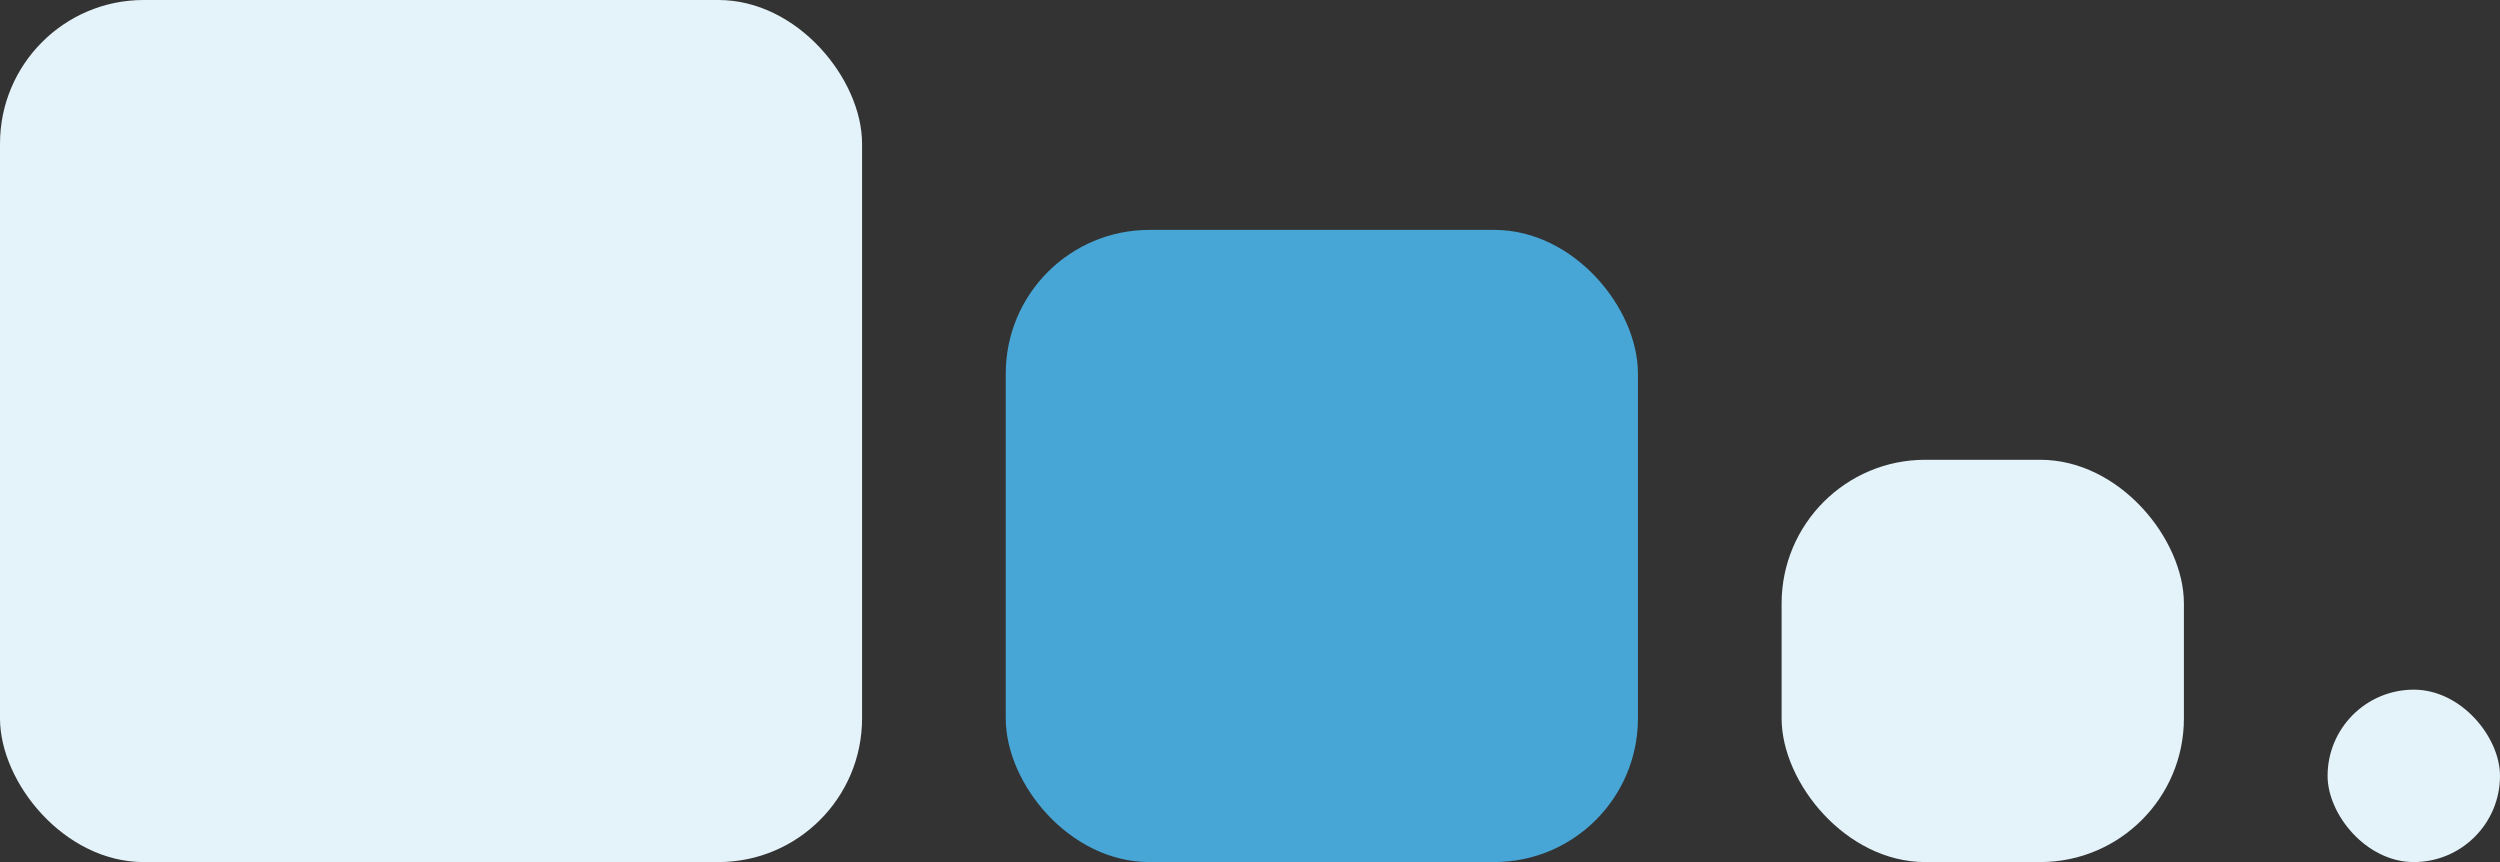
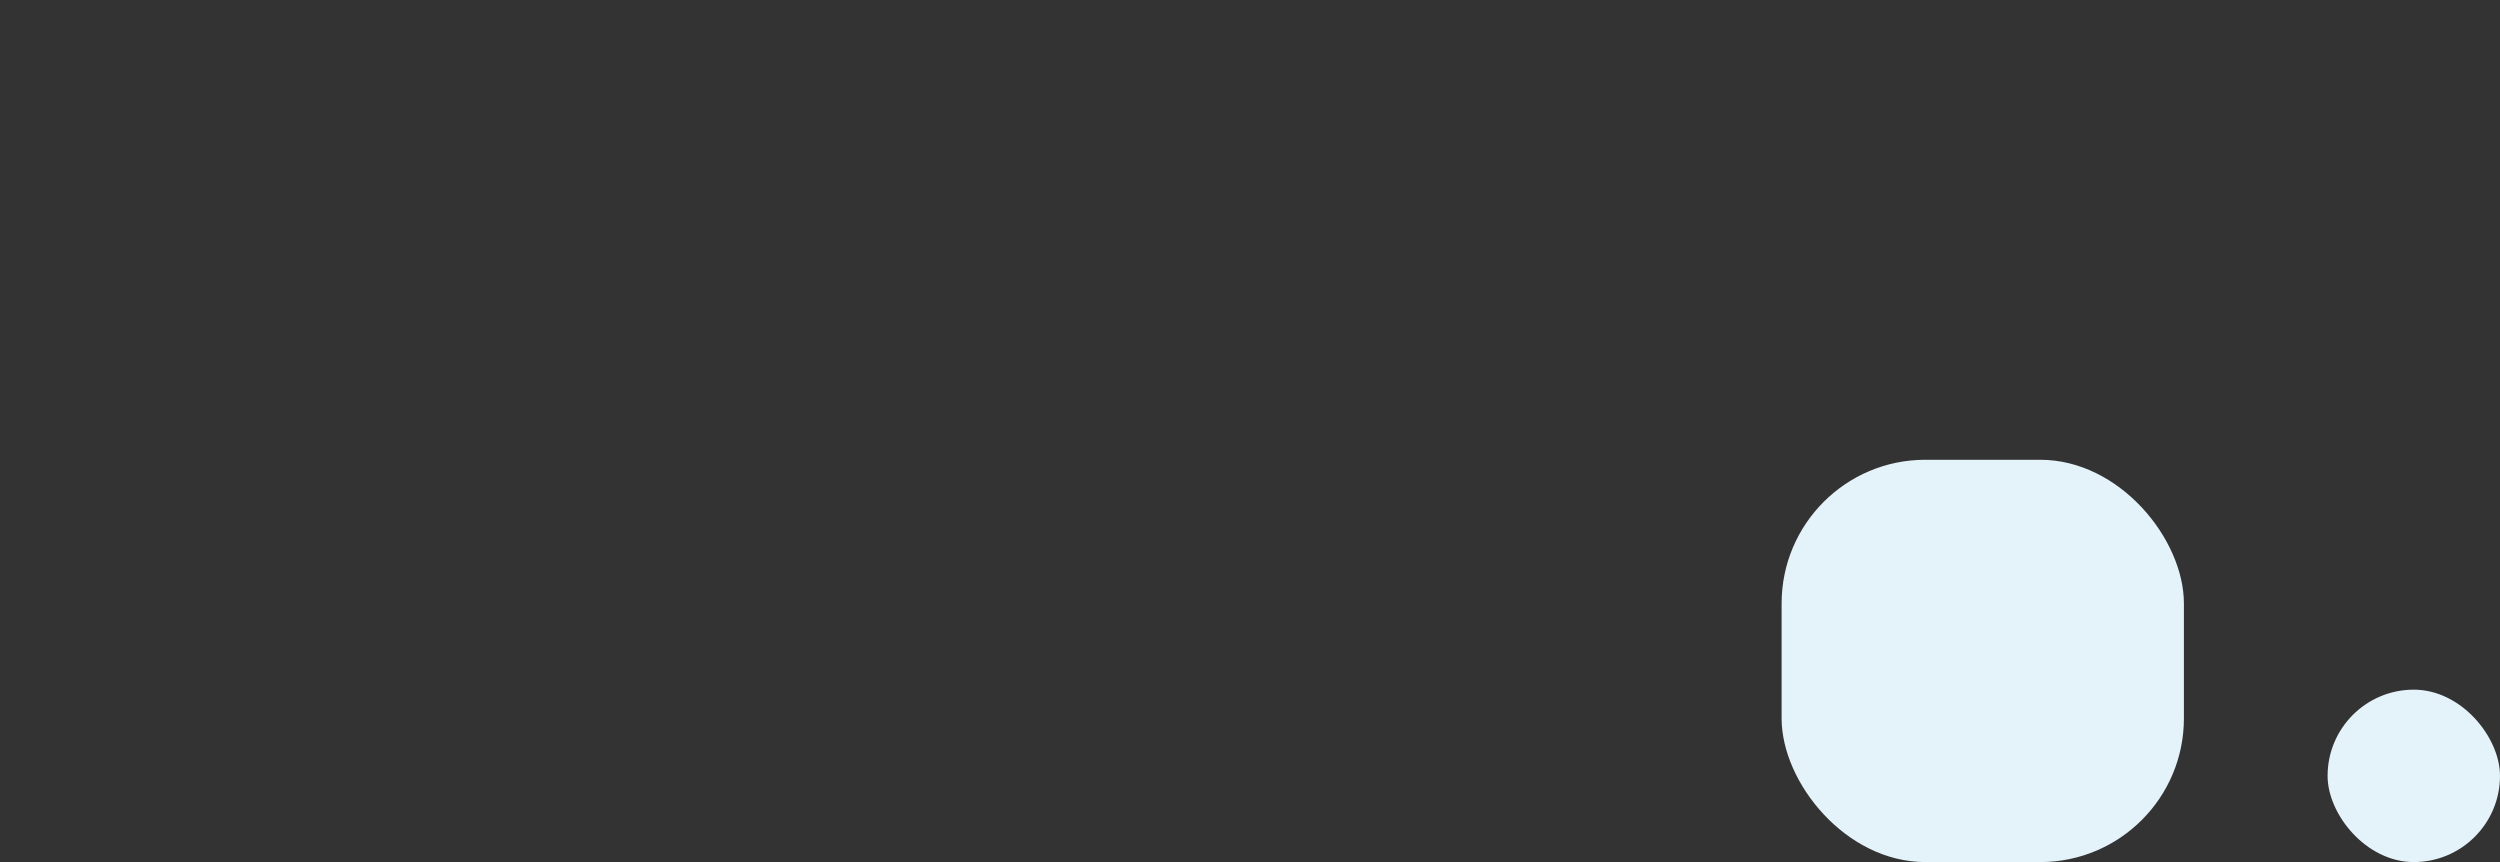
<svg xmlns="http://www.w3.org/2000/svg" fill="none" viewBox="0 0 87 30">
  <rect x="0" y="0" width="87" height="30" fill="#333333" stroke="none" />
-   <rect width="30" height="30" rx="5" fill="#E4F2F9" />
-   <rect x="35.5" y="8.5" width="21" height="21" rx="4.5" fill="#47A6D5" stroke="#47A6D5" />
  <rect x="62" y="16" width="14" height="14" rx="5" fill="#E4F2F9" />
  <rect x="81" y="24" width="6" height="6" rx="3" fill="#E4F2F9" />
</svg>